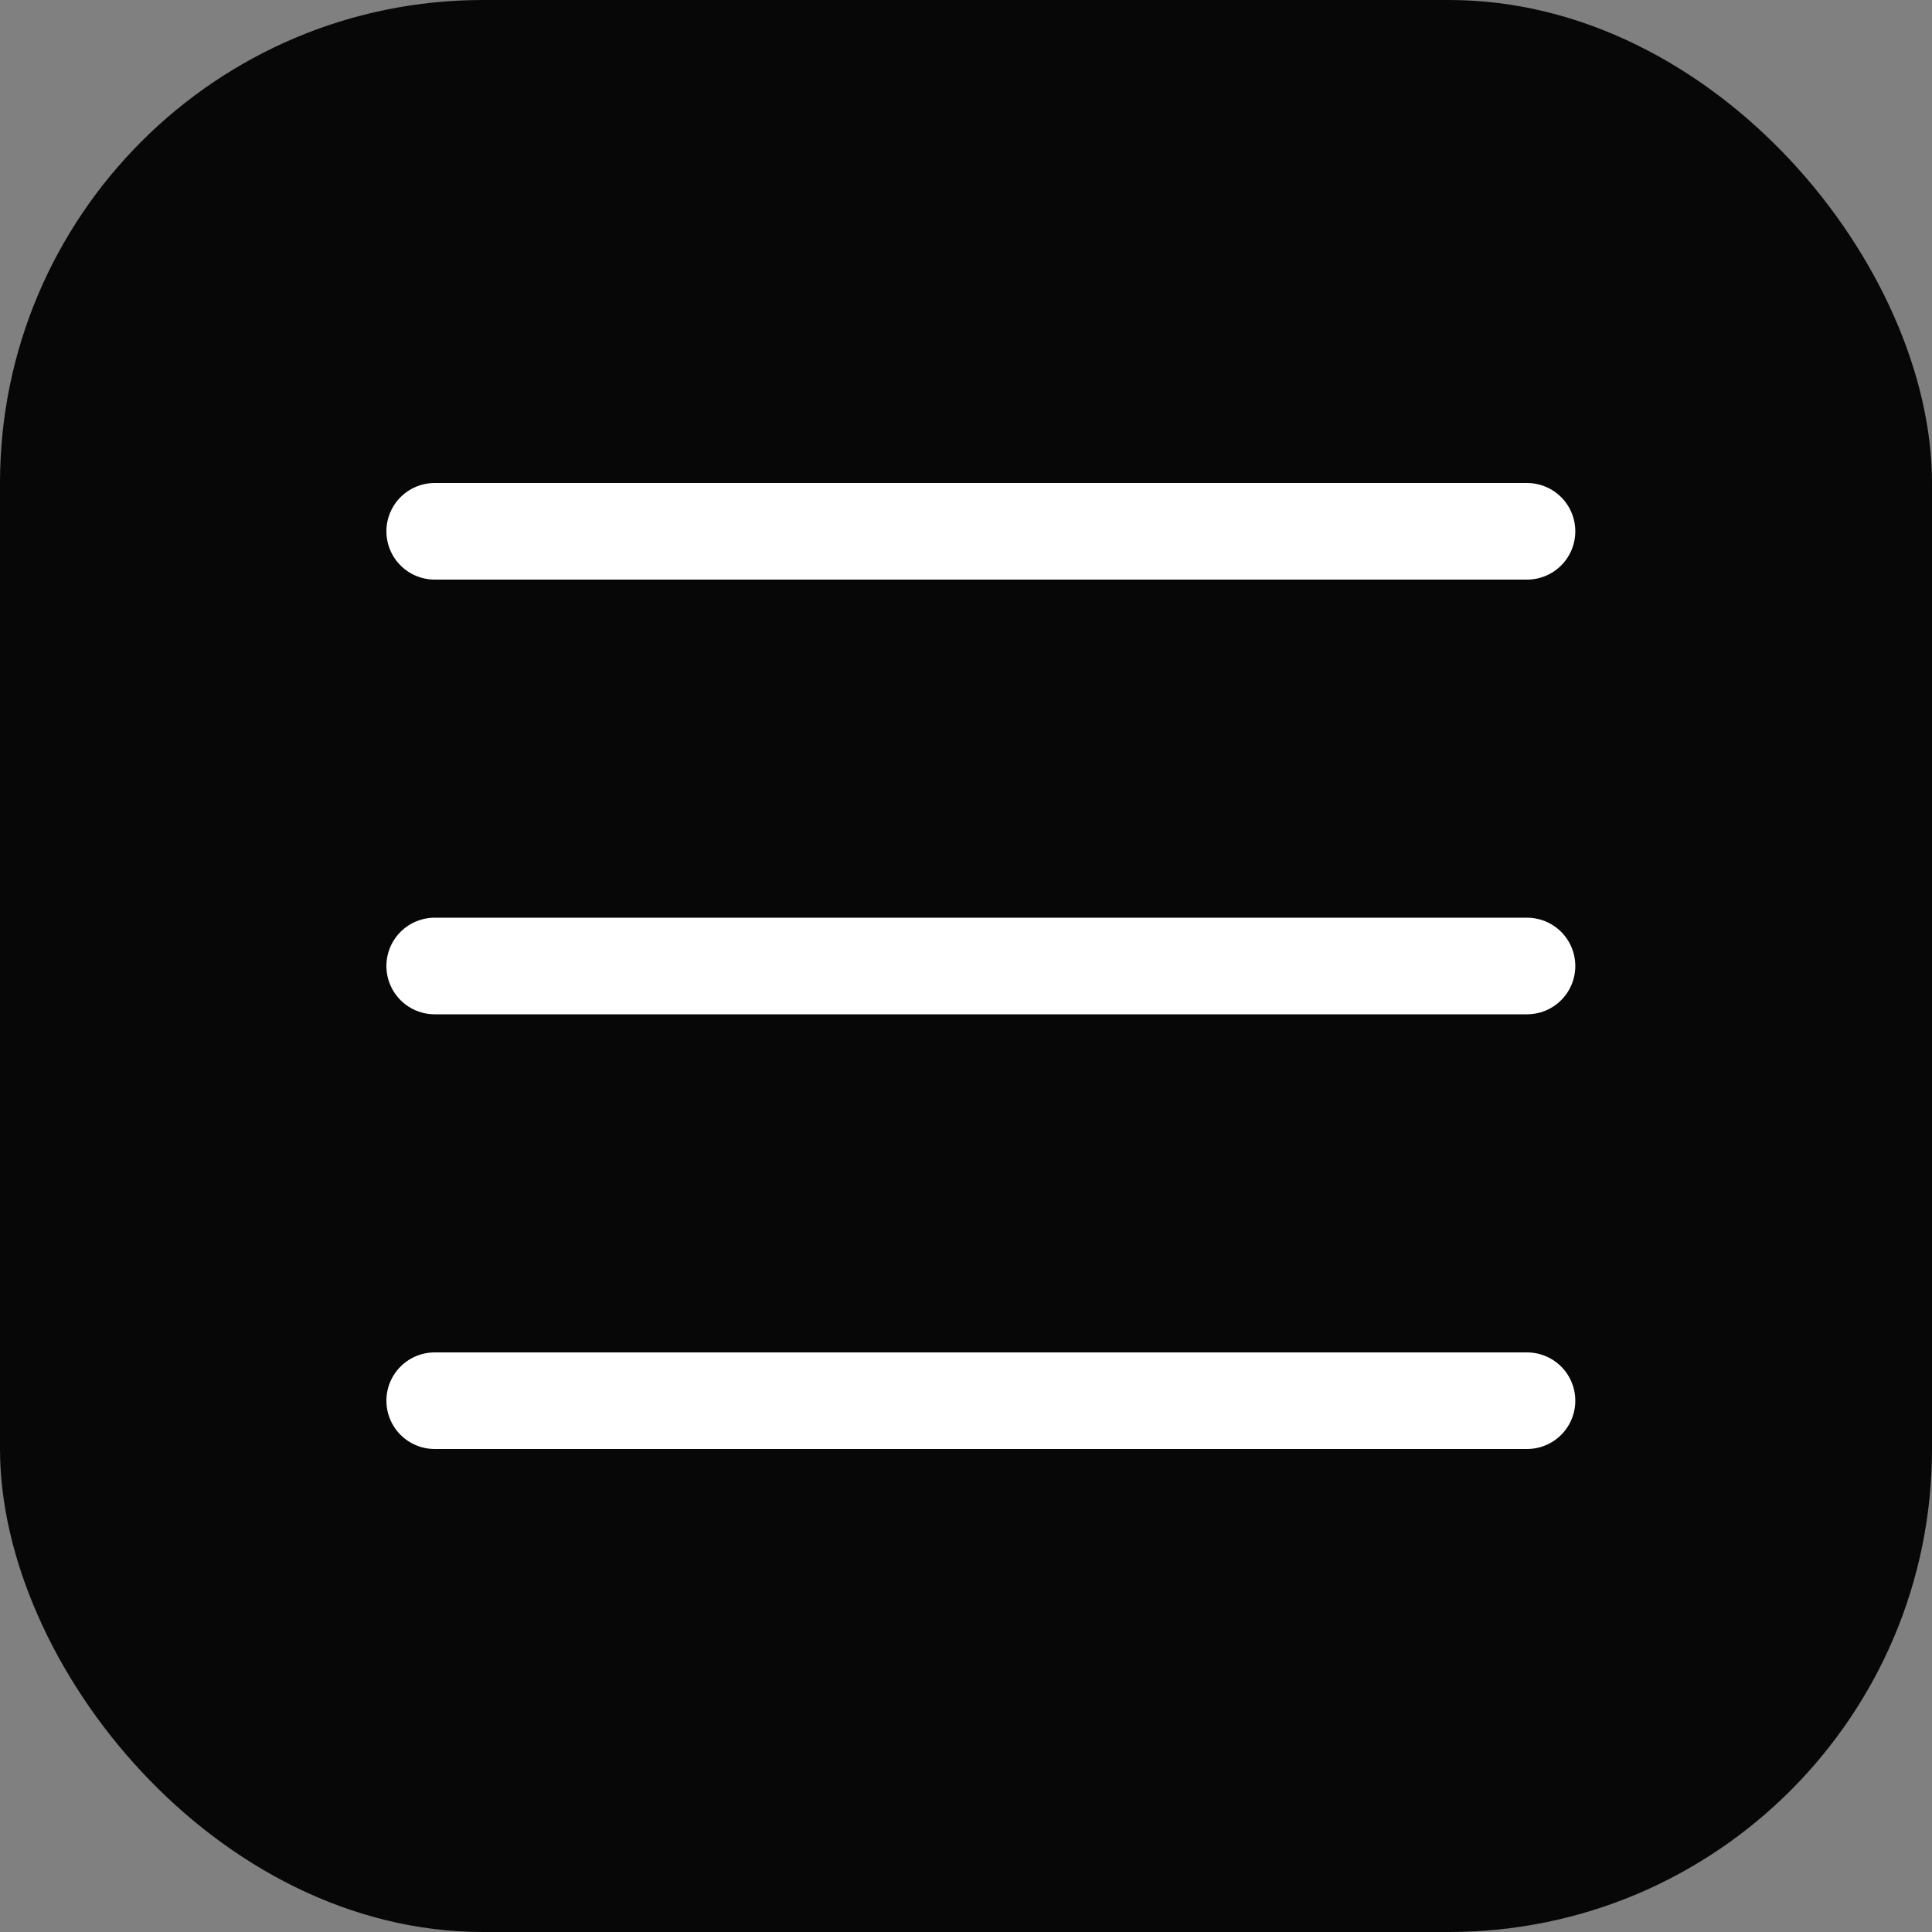
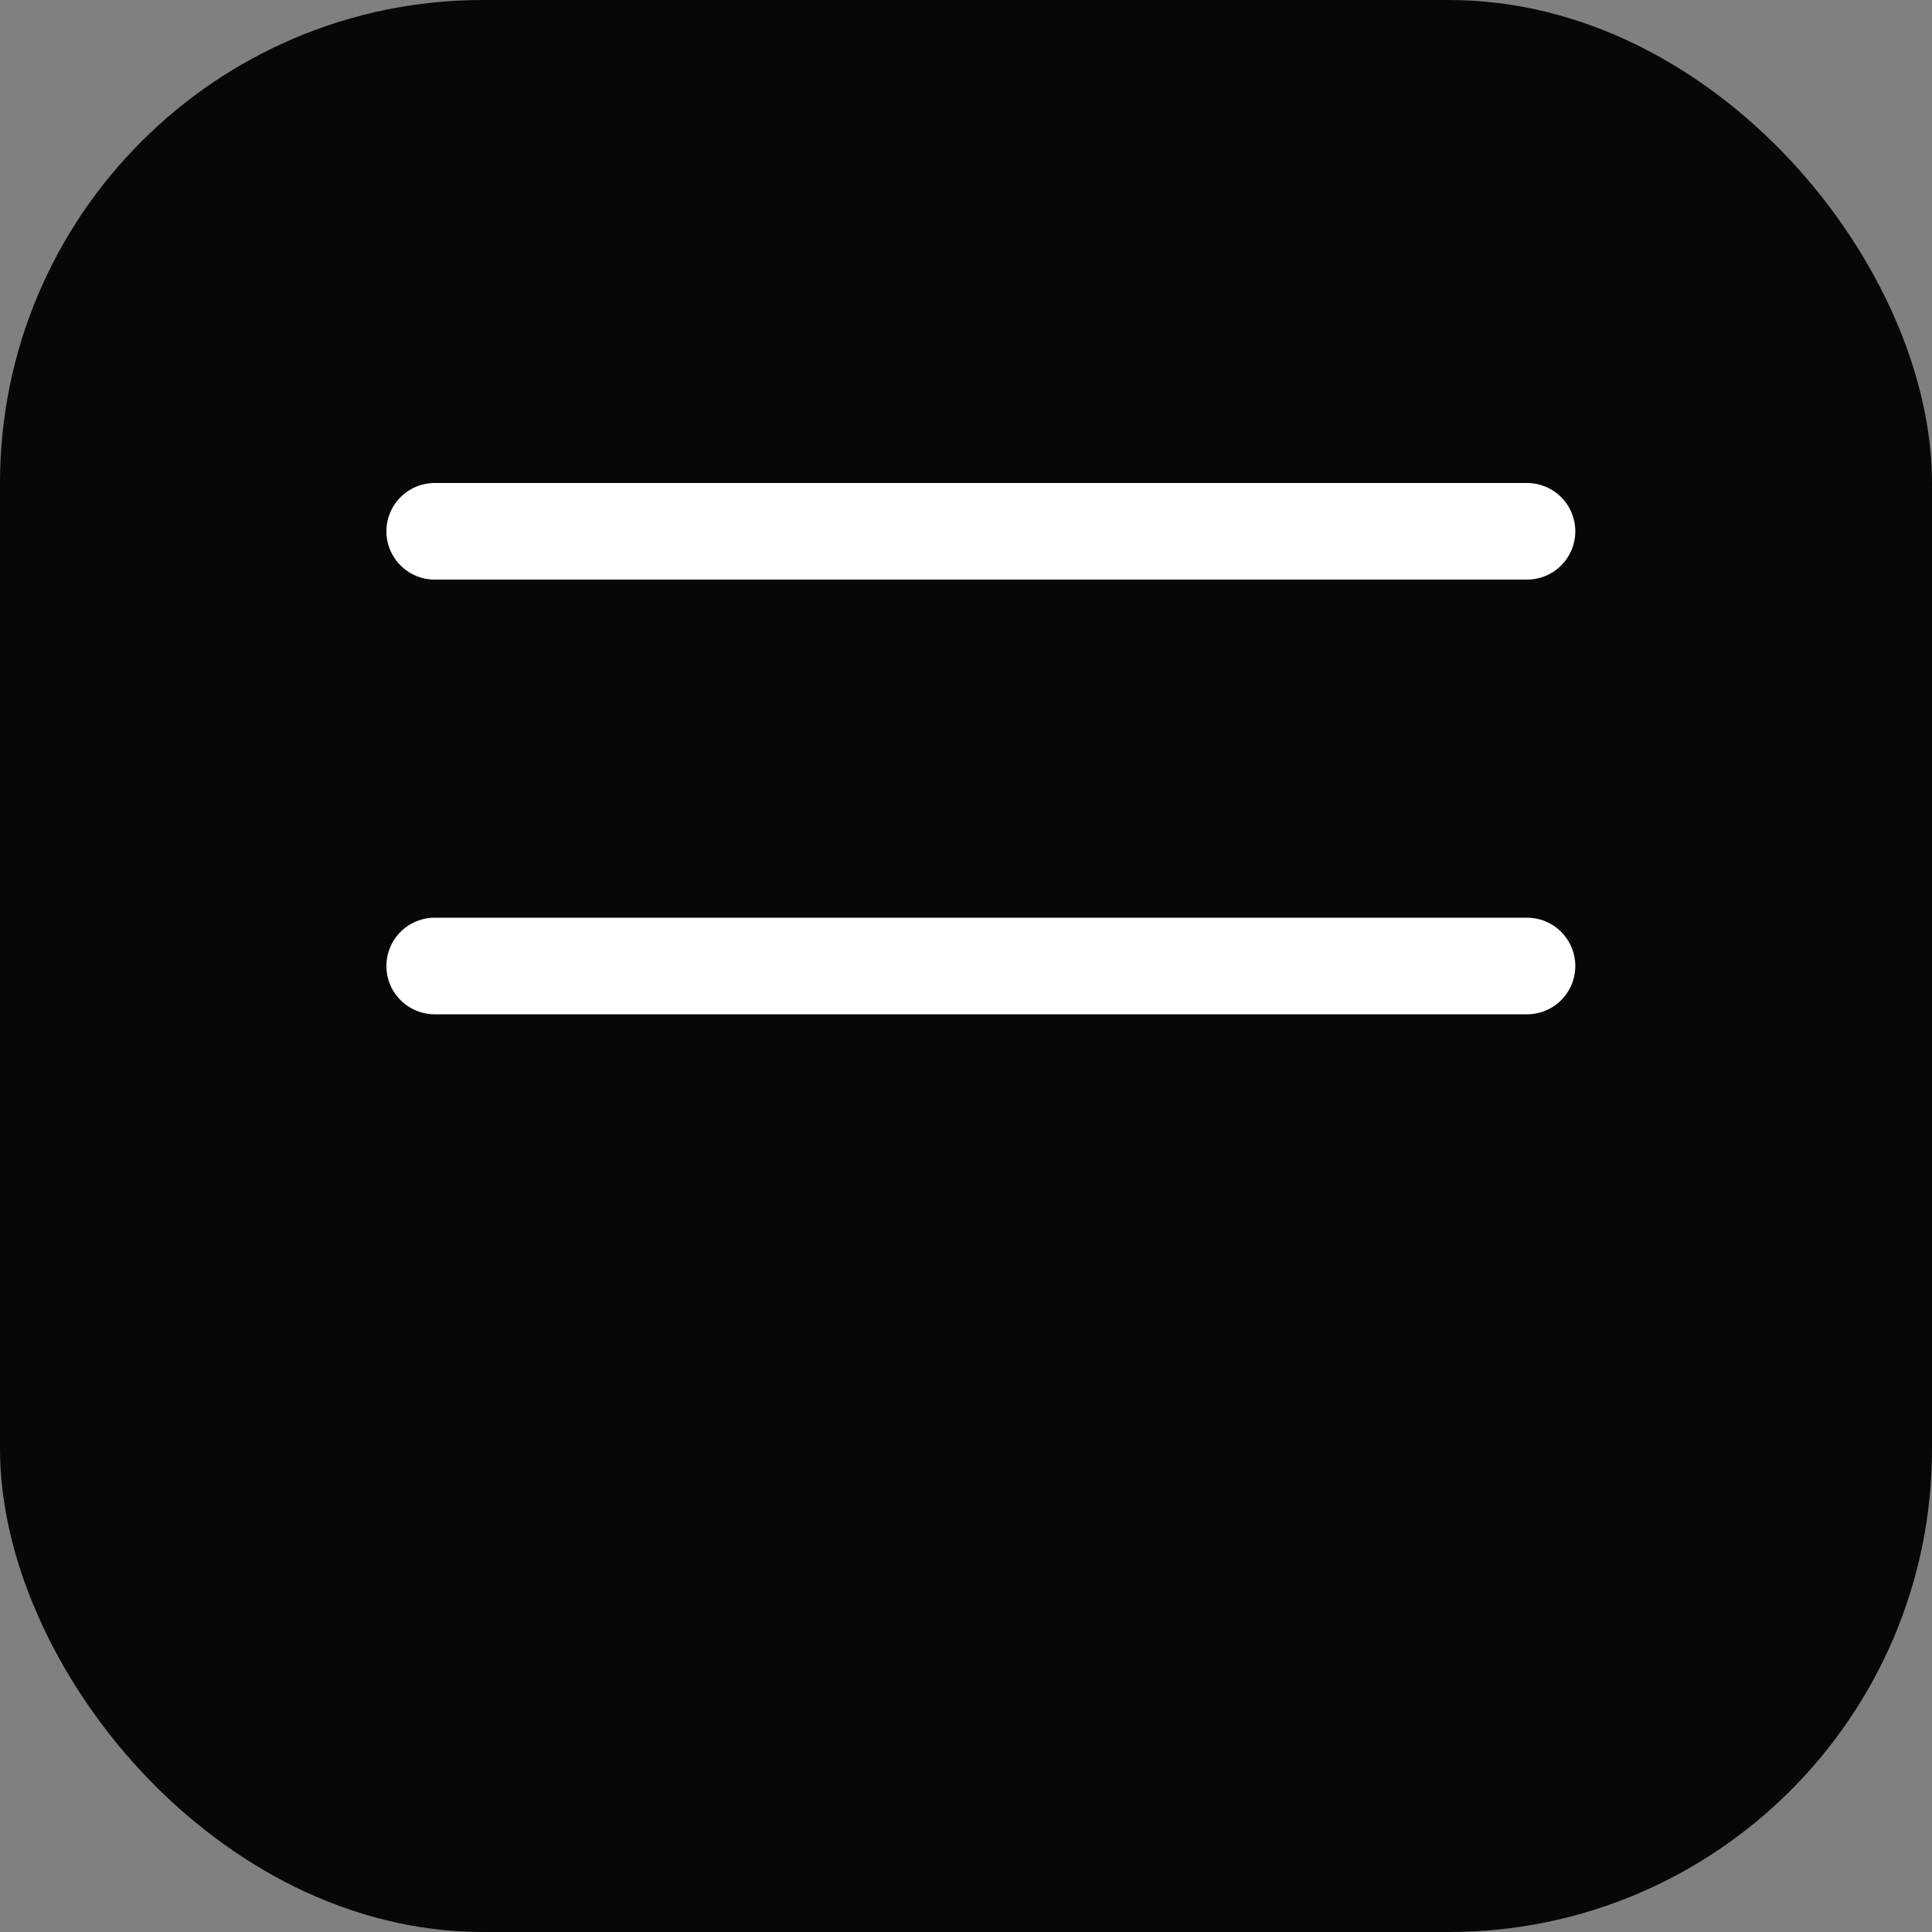
<svg xmlns="http://www.w3.org/2000/svg" width="40" height="40" viewBox="0 0 40 40" fill="none">
  <rect x="0" y="0" width="40" height="40" fill="#808080" stroke="none" />
  <rect width="40" height="40" rx="10" fill="#070707" />
  <line x1="9" y1="11" x2="31.615" y2="11" stroke="white" stroke-width="2" stroke-linecap="round" />
  <line x1="9" y1="20" x2="31.615" y2="20" stroke="white" stroke-width="2" stroke-linecap="round" />
-   <line x1="9" y1="29" x2="31.615" y2="29" stroke="white" stroke-width="2" stroke-linecap="round" />
</svg>